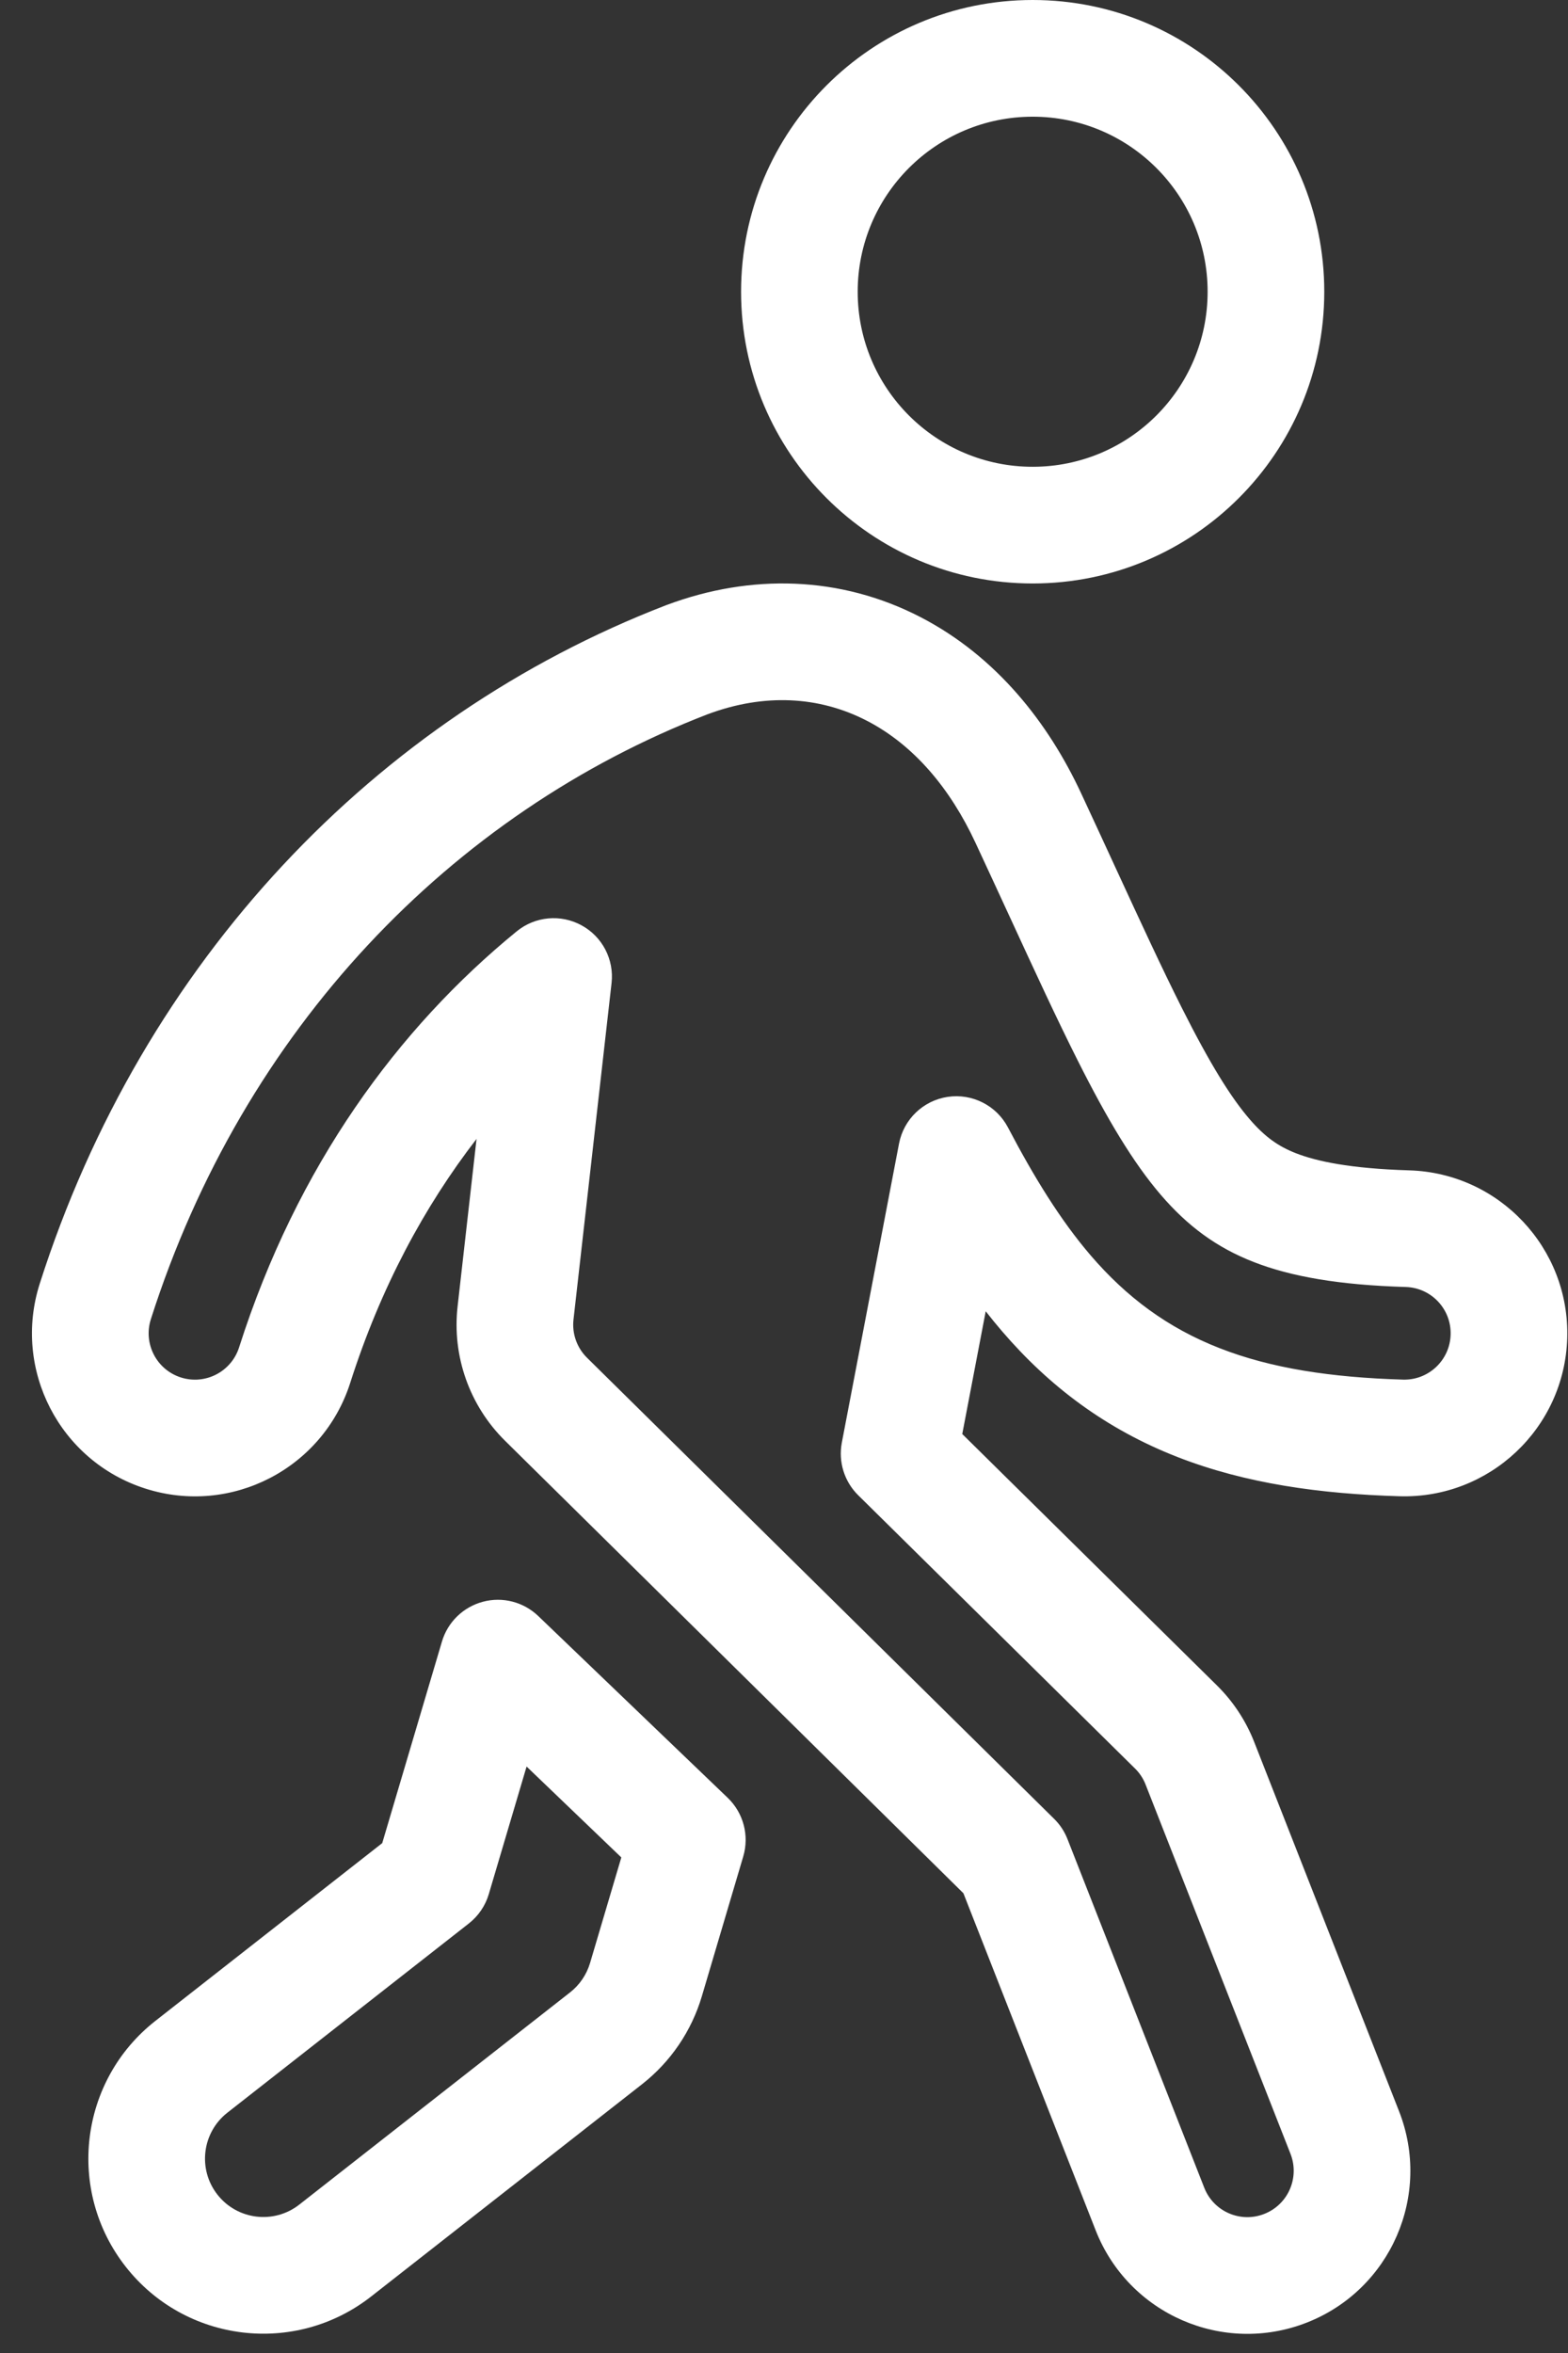
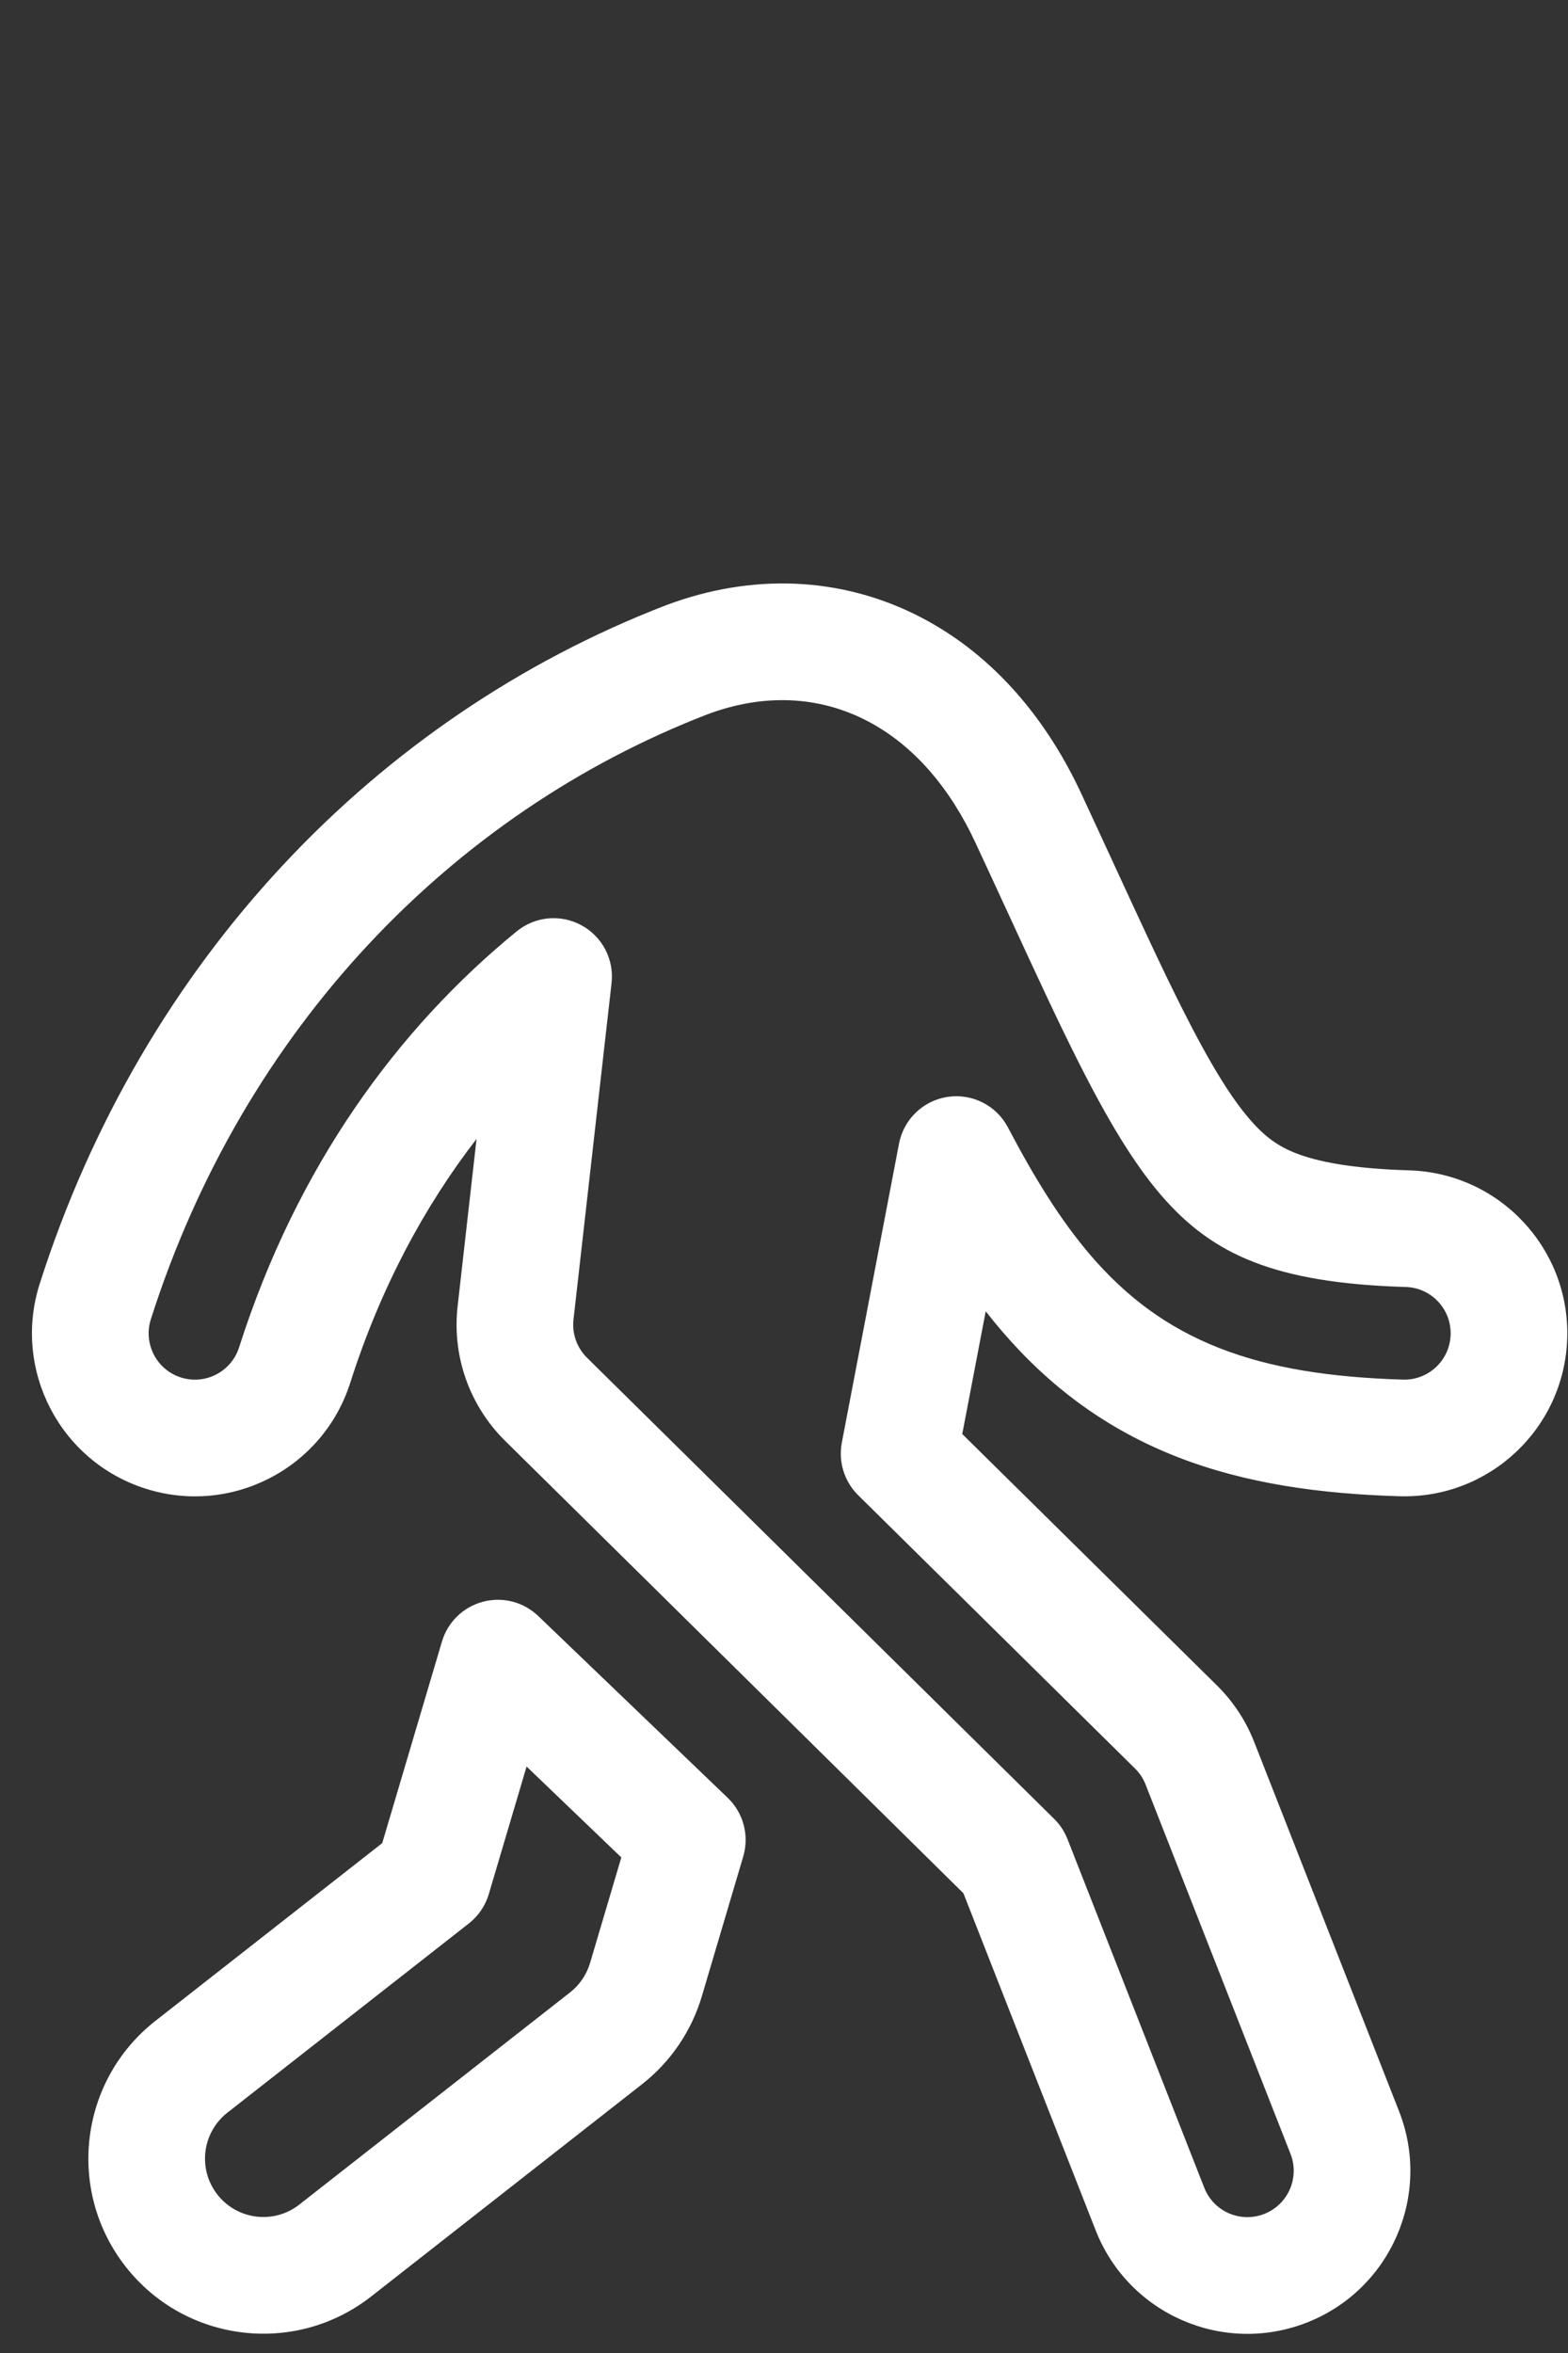
<svg xmlns="http://www.w3.org/2000/svg" width="48" height="72" viewBox="0 0 48 72" fill="none">
  <rect x="0" y="0" width="48" height="72" fill="#333333" stroke="none" />
  <path fill-rule="evenodd" clip-rule="evenodd" d="M14.784 49.012C15.386 48.852 16.027 49.018 16.477 49.449L22.277 55.012C22.759 55.475 22.942 56.167 22.752 56.808L21.486 61.081C21.17 62.148 20.53 63.09 19.654 63.776L11.364 70.269C9.036 72.094 5.669 71.685 3.845 69.356C2.021 67.027 2.43 63.661 4.758 61.837L11.701 56.398L13.529 50.23C13.706 49.633 14.181 49.172 14.784 49.012ZM16.12 54.055L14.963 57.959C14.858 58.314 14.644 58.628 14.352 58.857L6.96 64.647C6.184 65.256 6.048 66.378 6.656 67.154C7.264 67.93 8.386 68.067 9.162 67.459L17.452 60.965C17.744 60.736 17.957 60.422 18.063 60.066L19.02 56.836L16.12 54.055Z" fill="white" />
-   <path fill-rule="evenodd" clip-rule="evenodd" d="M31.612 14.283C34.57 14.283 36.968 11.885 36.968 8.927C36.968 5.969 34.57 3.571 31.612 3.571C28.654 3.571 26.256 5.969 26.256 8.927C26.256 11.885 28.654 14.283 31.612 14.283ZM31.612 17.854C36.542 17.854 40.539 13.857 40.539 8.927C40.539 3.997 36.542 0 31.612 0C26.682 0 22.686 3.997 22.686 8.927C22.686 13.857 26.682 17.854 31.612 17.854Z" fill="white" />
  <path fill-rule="evenodd" clip-rule="evenodd" d="M20.431 18.504C22.98 17.556 25.719 17.612 28.178 18.883C30.517 20.093 32.101 22.137 33.097 24.277C33.47 25.078 33.815 25.826 34.137 26.525C34.922 28.227 35.567 29.625 36.182 30.847C37.05 32.573 37.685 33.584 38.246 34.237C38.726 34.797 39.141 35.081 39.671 35.288C40.298 35.533 41.321 35.757 43.139 35.812C45.893 35.894 48.059 38.194 47.976 40.947C47.894 43.701 45.594 45.867 42.84 45.784C40.418 45.712 38.138 45.4 36.041 44.582C33.848 43.725 32.118 42.416 30.675 40.735C30.504 40.536 30.337 40.332 30.175 40.124L29.457 43.88L37.253 51.573C37.75 52.063 38.138 52.652 38.393 53.301L42.828 64.602C43.835 67.167 42.572 70.062 40.008 71.068C37.443 72.075 34.548 70.812 33.541 68.247L29.492 57.932L15.461 44.087C14.372 43.012 13.836 41.496 14.008 39.975L14.588 34.85C12.996 36.91 11.656 39.386 10.721 42.315C9.883 44.939 7.076 46.388 4.452 45.55C1.827 44.713 0.378 41.906 1.216 39.281C4.372 29.394 11.511 21.948 20.372 18.526L20.382 18.522L20.431 18.504ZM21.68 21.849L21.653 21.859C13.828 24.882 7.452 31.485 4.618 40.367C4.38 41.113 4.791 41.911 5.537 42.149C6.283 42.387 7.081 41.975 7.319 41.229C9.094 35.67 12.184 31.466 15.818 28.498C16.38 28.039 17.165 27.966 17.802 28.314C18.44 28.661 18.803 29.36 18.721 30.082L17.556 40.377C17.507 40.809 17.66 41.24 17.969 41.545L32.27 55.656C32.448 55.831 32.587 56.042 32.678 56.275L36.865 66.943C37.151 67.672 37.974 68.031 38.703 67.744C39.432 67.458 39.791 66.635 39.505 65.906L35.069 54.606C34.997 54.421 34.887 54.254 34.745 54.115L26.27 45.752C25.846 45.333 25.659 44.731 25.77 44.145L27.521 34.994C27.664 34.248 28.262 33.675 29.013 33.563C29.764 33.452 30.503 33.827 30.856 34.499C31.659 36.029 32.464 37.337 33.384 38.41C34.483 39.69 35.742 40.632 37.34 41.255C38.911 41.869 40.741 42.149 42.947 42.215C43.73 42.239 44.384 41.623 44.407 40.84C44.431 40.058 43.815 39.404 43.032 39.381C40.998 39.32 39.525 39.065 38.372 38.614C37.247 38.175 36.362 37.524 35.536 36.563C34.688 35.574 33.898 34.252 32.992 32.452C32.347 31.17 31.678 29.72 30.905 28.042L30.895 28.021C30.572 27.321 30.23 26.579 29.86 25.785C29.093 24.137 27.983 22.802 26.538 22.055C25.06 21.291 23.379 21.219 21.68 21.849Z" fill="white" />
</svg>